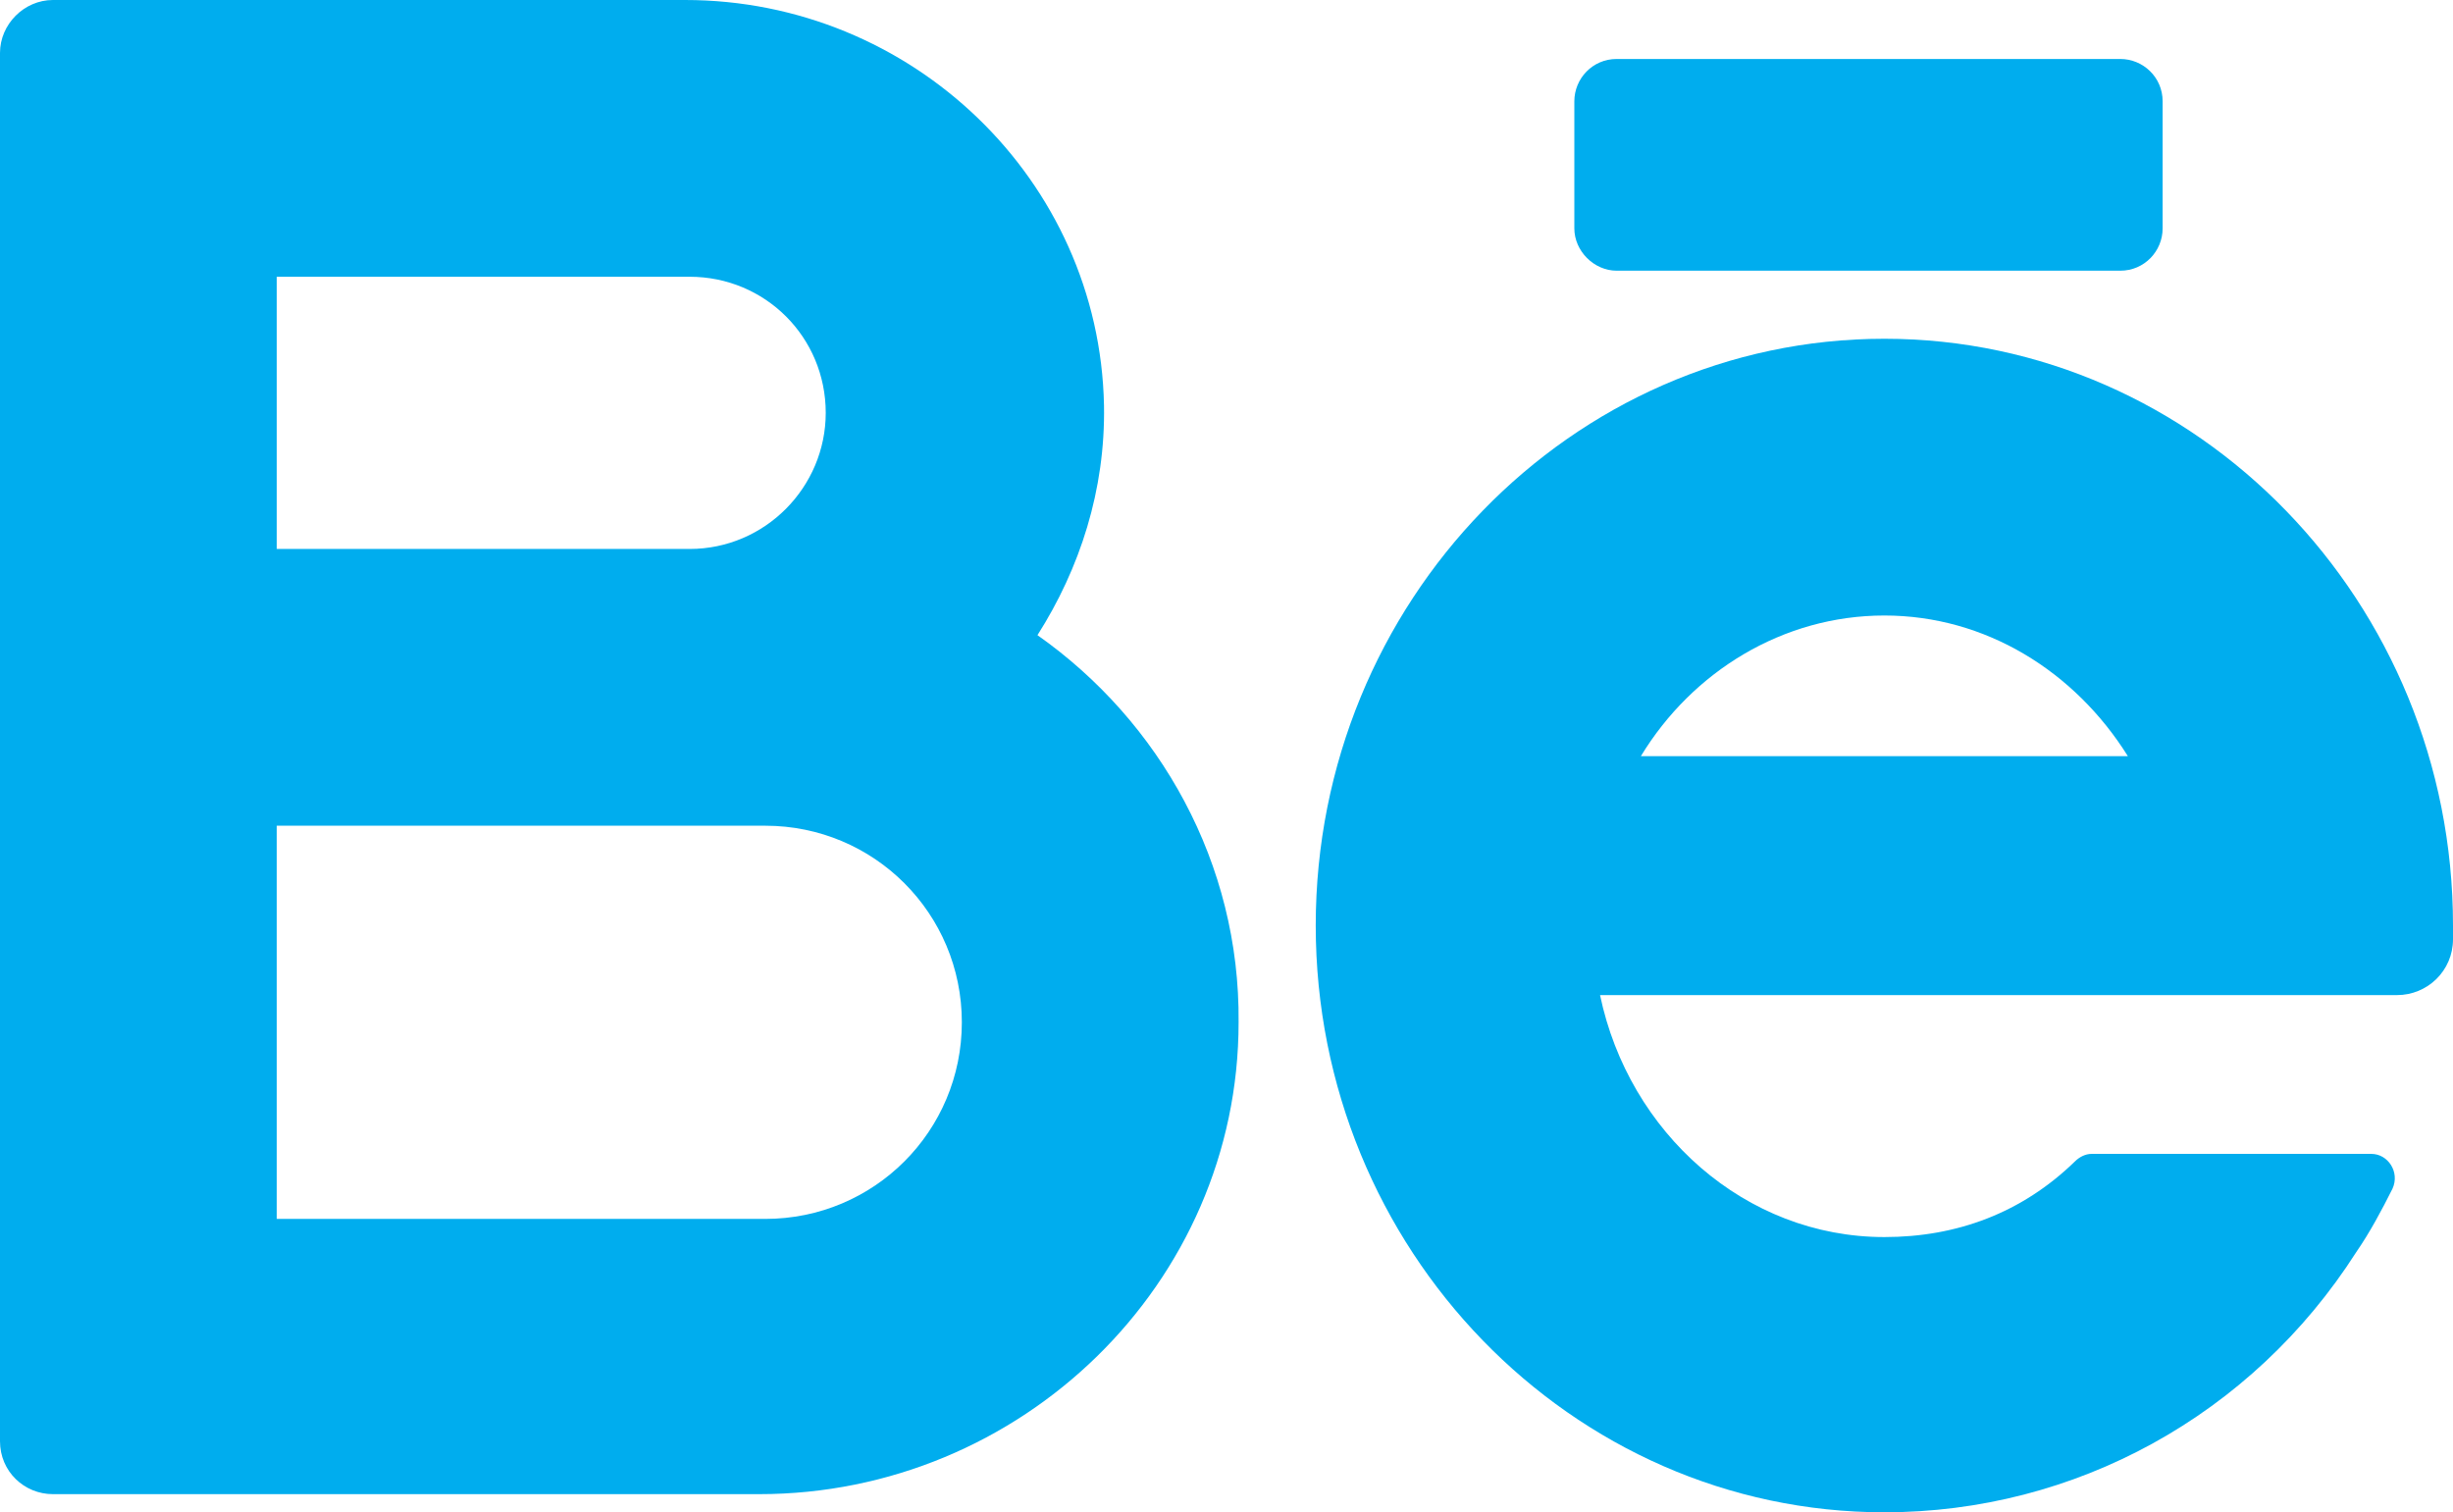
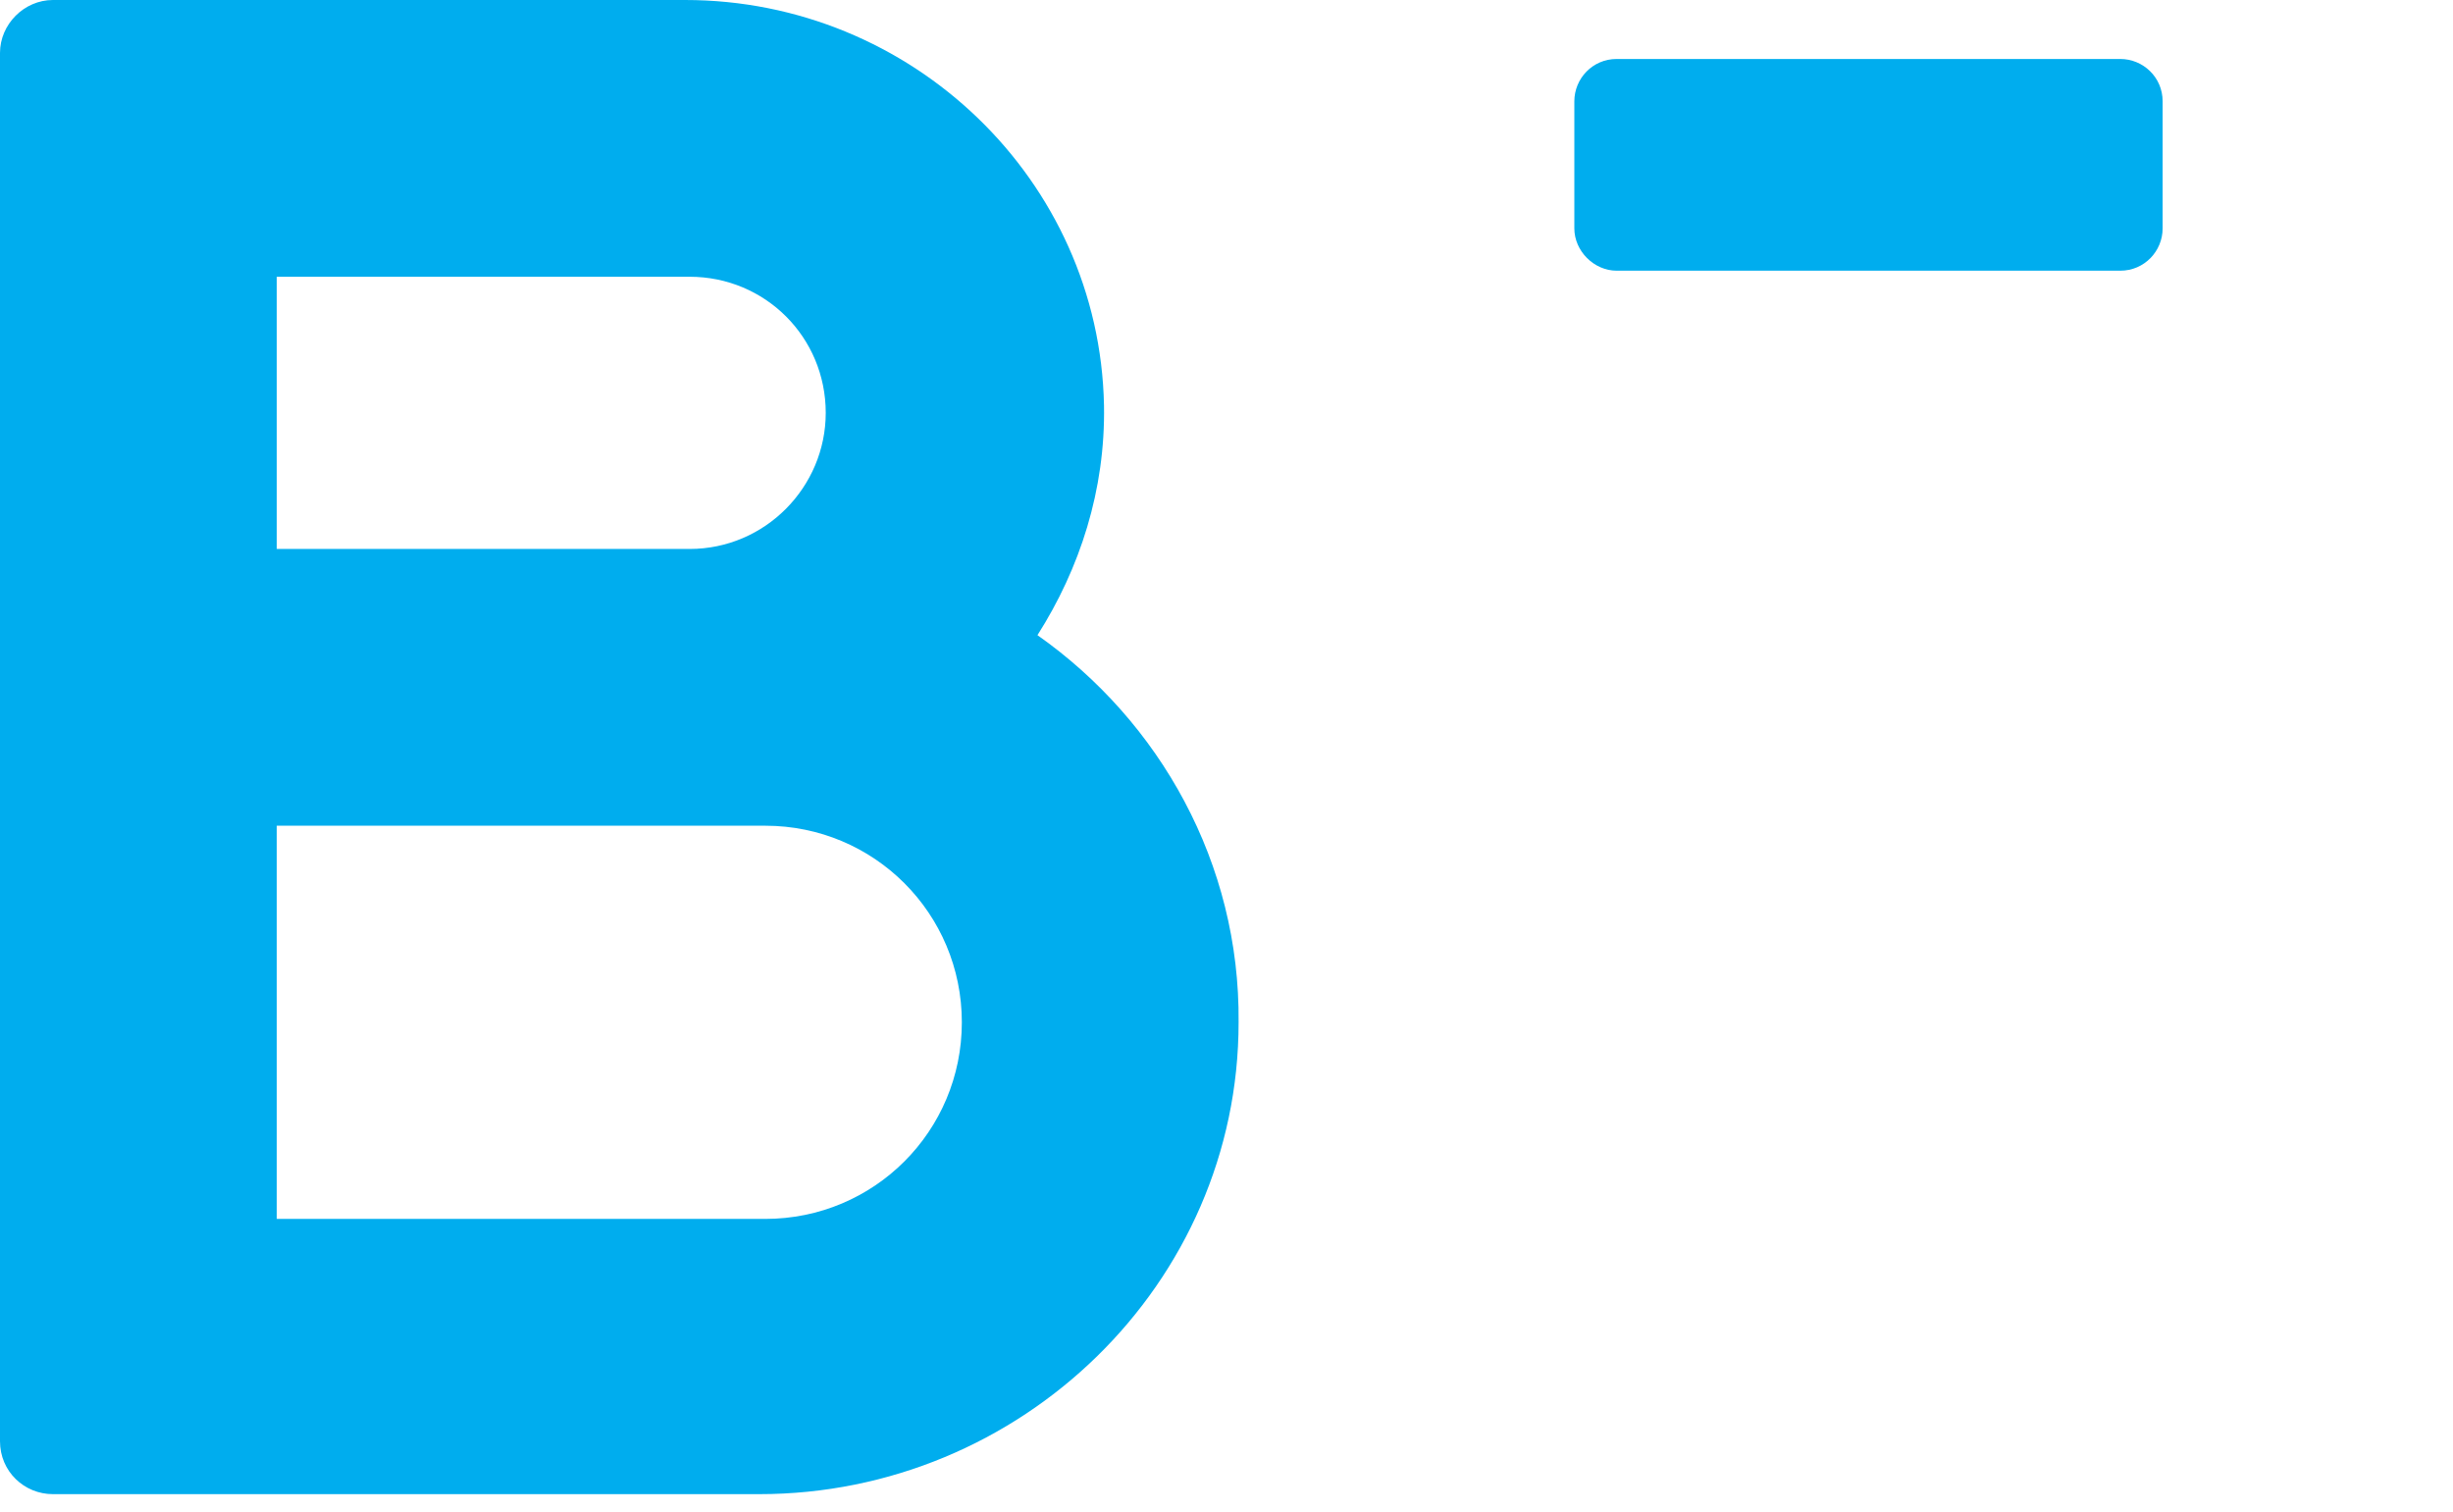
<svg xmlns="http://www.w3.org/2000/svg" version="1.1" id="Layer_1" x="0px" y="0px" viewBox="0 0 16.22 10" style="enable-background:new 0 0 16.22 10;" xml:space="preserve">
  <style type="text/css">
	.st0{fill:none;stroke:#000000;stroke-miterlimit:10;}
	.st1{fill:#D0D2D3;}
	.st2{fill:#00ADEE;}
</style>
  <g>
    <g>
      <path class="st2" d="M6.86,4.2C7.14,3.76,7.31,3.24,7.3,2.68C7.27,1.19,6.03,0,4.53,0H0.35C0.16,0,0,0.16,0,0.35v9.18    c0,0.2,0.16,0.35,0.35,0.35h4.67c1.73,0,3.17-1.39,3.17-3.12C8.2,5.71,7.67,4.77,6.86,4.2z M1.83,1.83h2.73c0.5,0,0.9,0.4,0.9,0.9    c0,0.49-0.4,0.9-0.9,0.9H1.83V1.83z M5.06,8.06H1.83v-2.6h3.23c0.72,0,1.3,0.58,1.3,1.3C6.36,7.48,5.78,8.06,5.06,8.06z" />
-       <path class="st2" d="M12.46,2.24c-2.07,0-3.76,1.74-3.76,3.88c0,2.14,1.69,3.88,3.76,3.88c1.26,0,2.43-0.64,3.12-1.72    c0.09-0.13,0.17-0.28,0.24-0.42c0.05-0.11-0.03-0.23-0.14-0.23l-1.85,0c-0.04,0-0.08,0.02-0.11,0.05c-0.35,0.34-0.78,0.5-1.26,0.5    c-0.92,0-1.69-0.69-1.88-1.6h5.27c0.2,0,0.37-0.16,0.37-0.37V6.12C16.22,3.98,14.53,2.24,12.46,2.24z M10.85,5    c0.34-0.56,0.94-0.93,1.61-0.93c0.67,0,1.26,0.37,1.61,0.93H10.85z" />
      <path class="st2" d="M10.69,1.79h3.33c0.16,0,0.28-0.13,0.28-0.28V0.67c0-0.16-0.13-0.28-0.28-0.28h-3.33    c-0.16,0-0.28,0.13-0.28,0.28v0.84C10.41,1.66,10.54,1.79,10.69,1.79z" />
    </g>
  </g>
</svg>